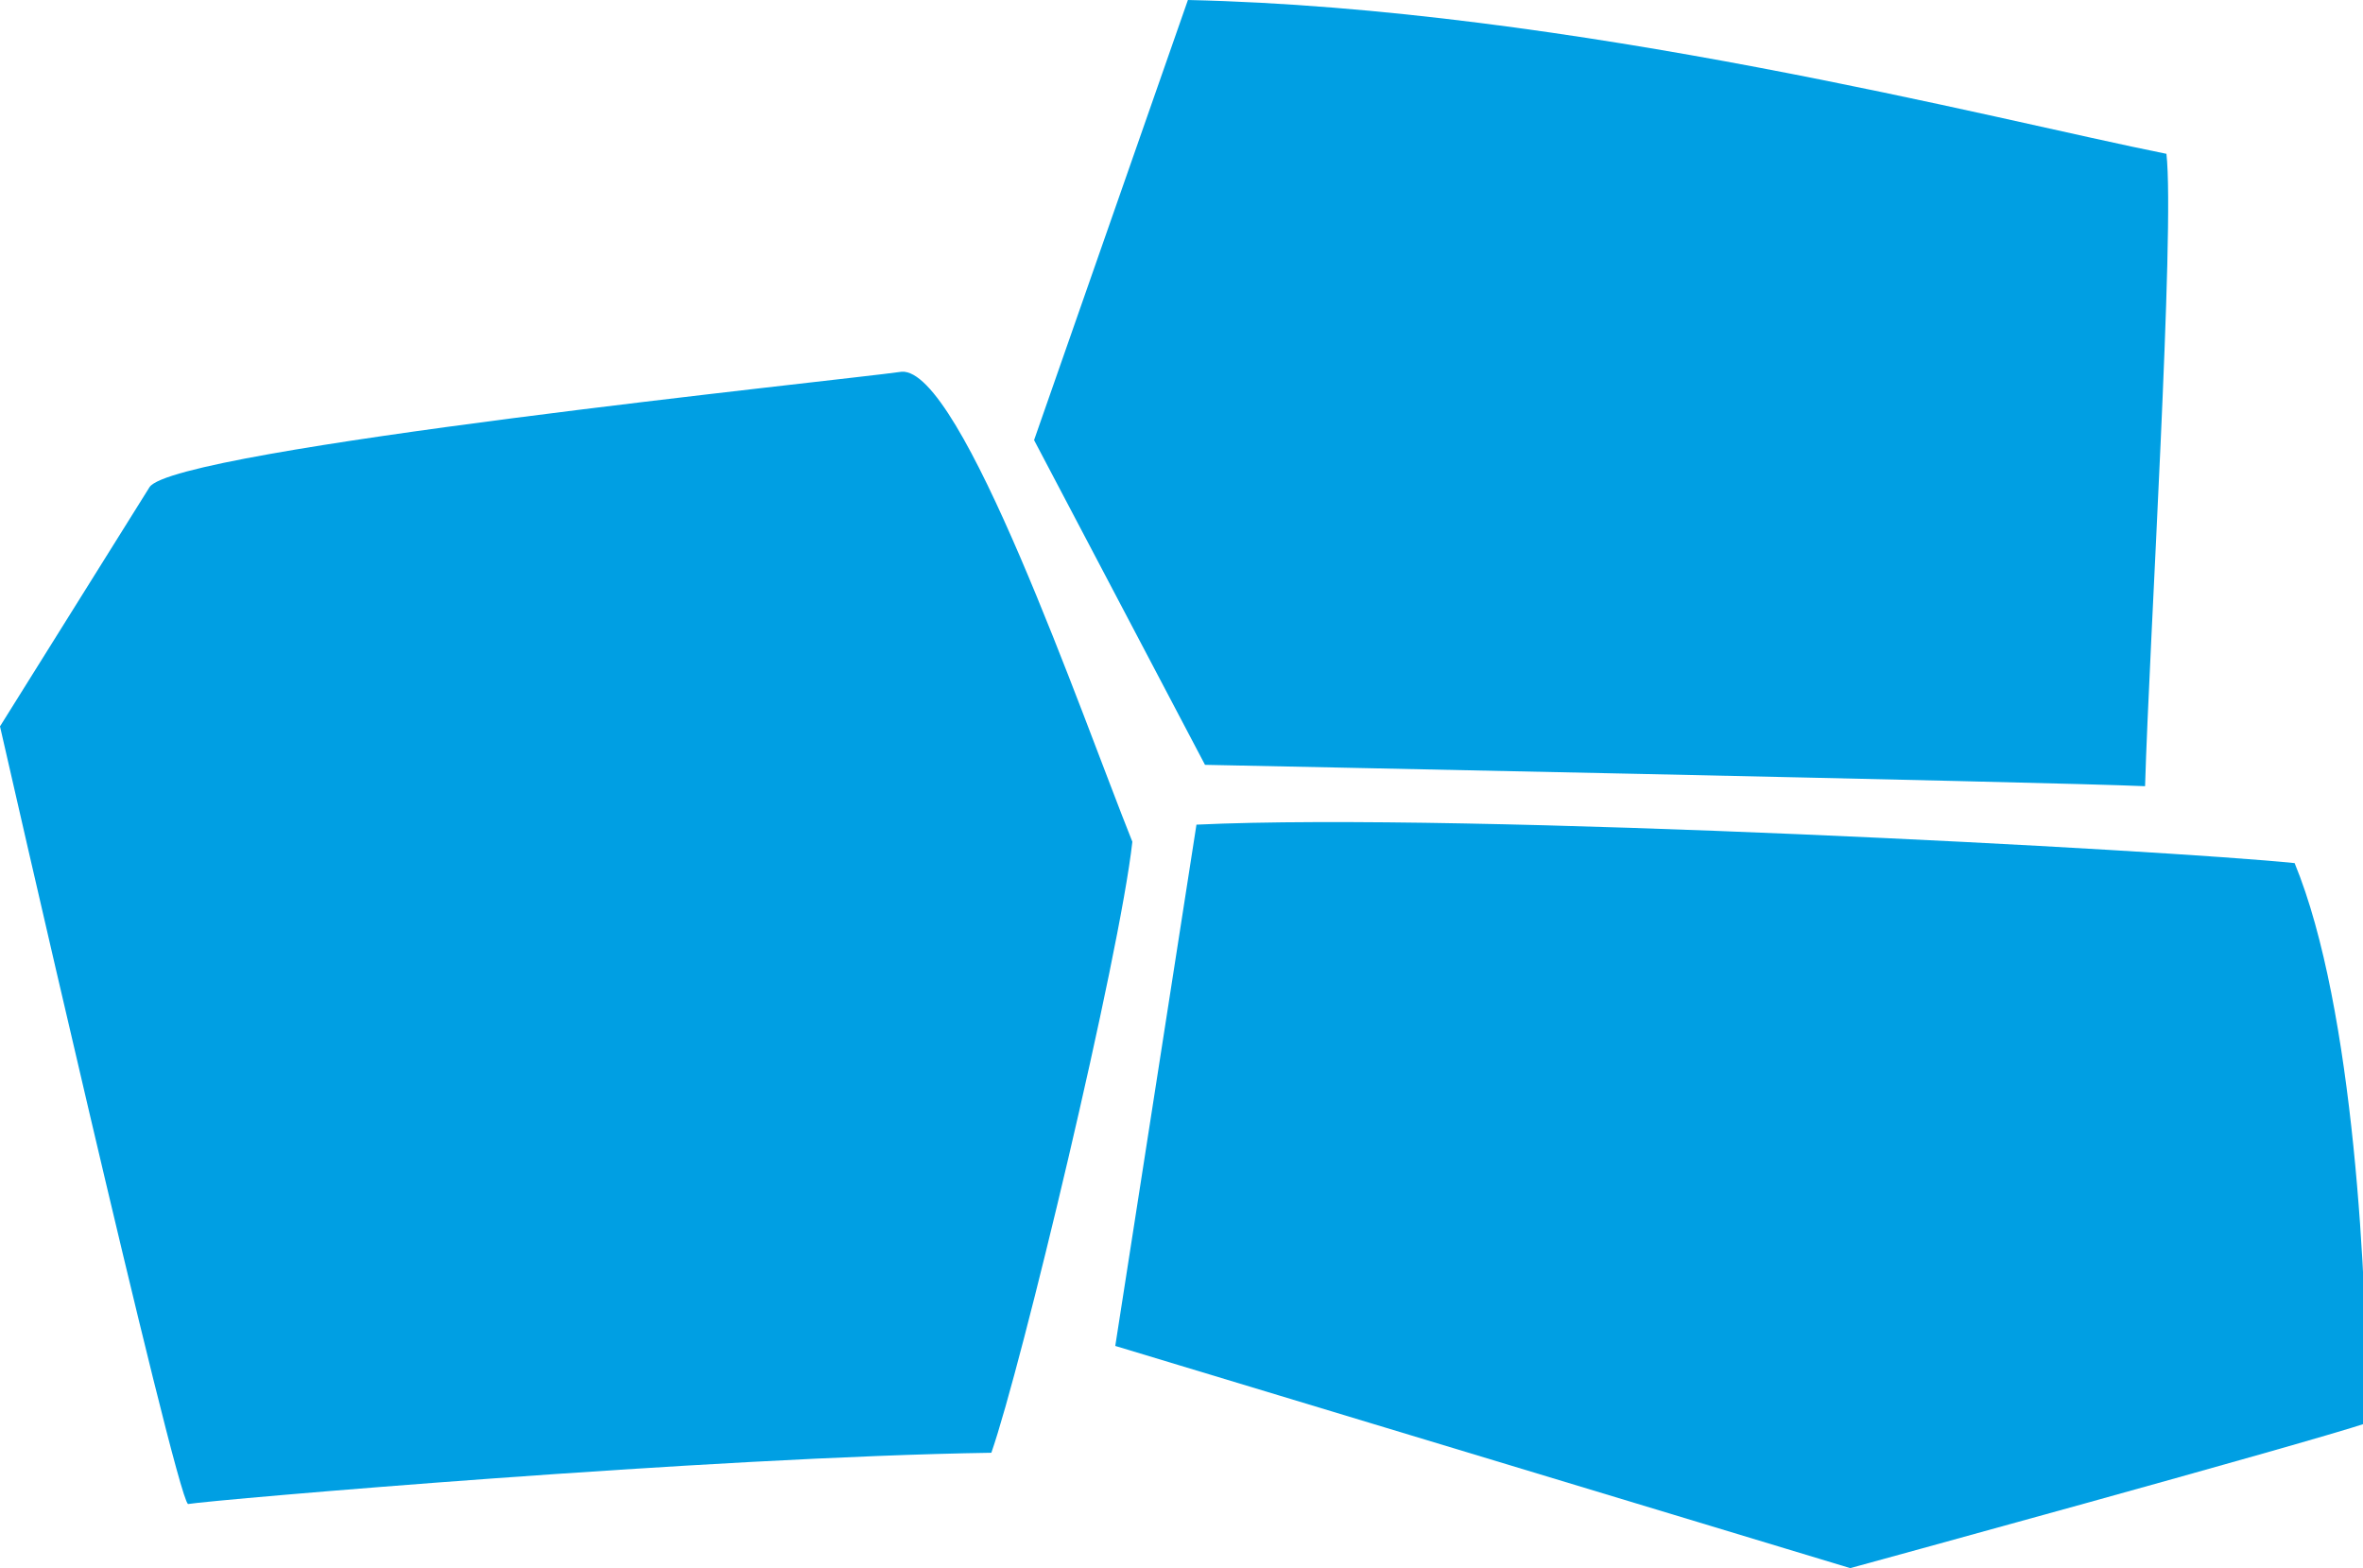
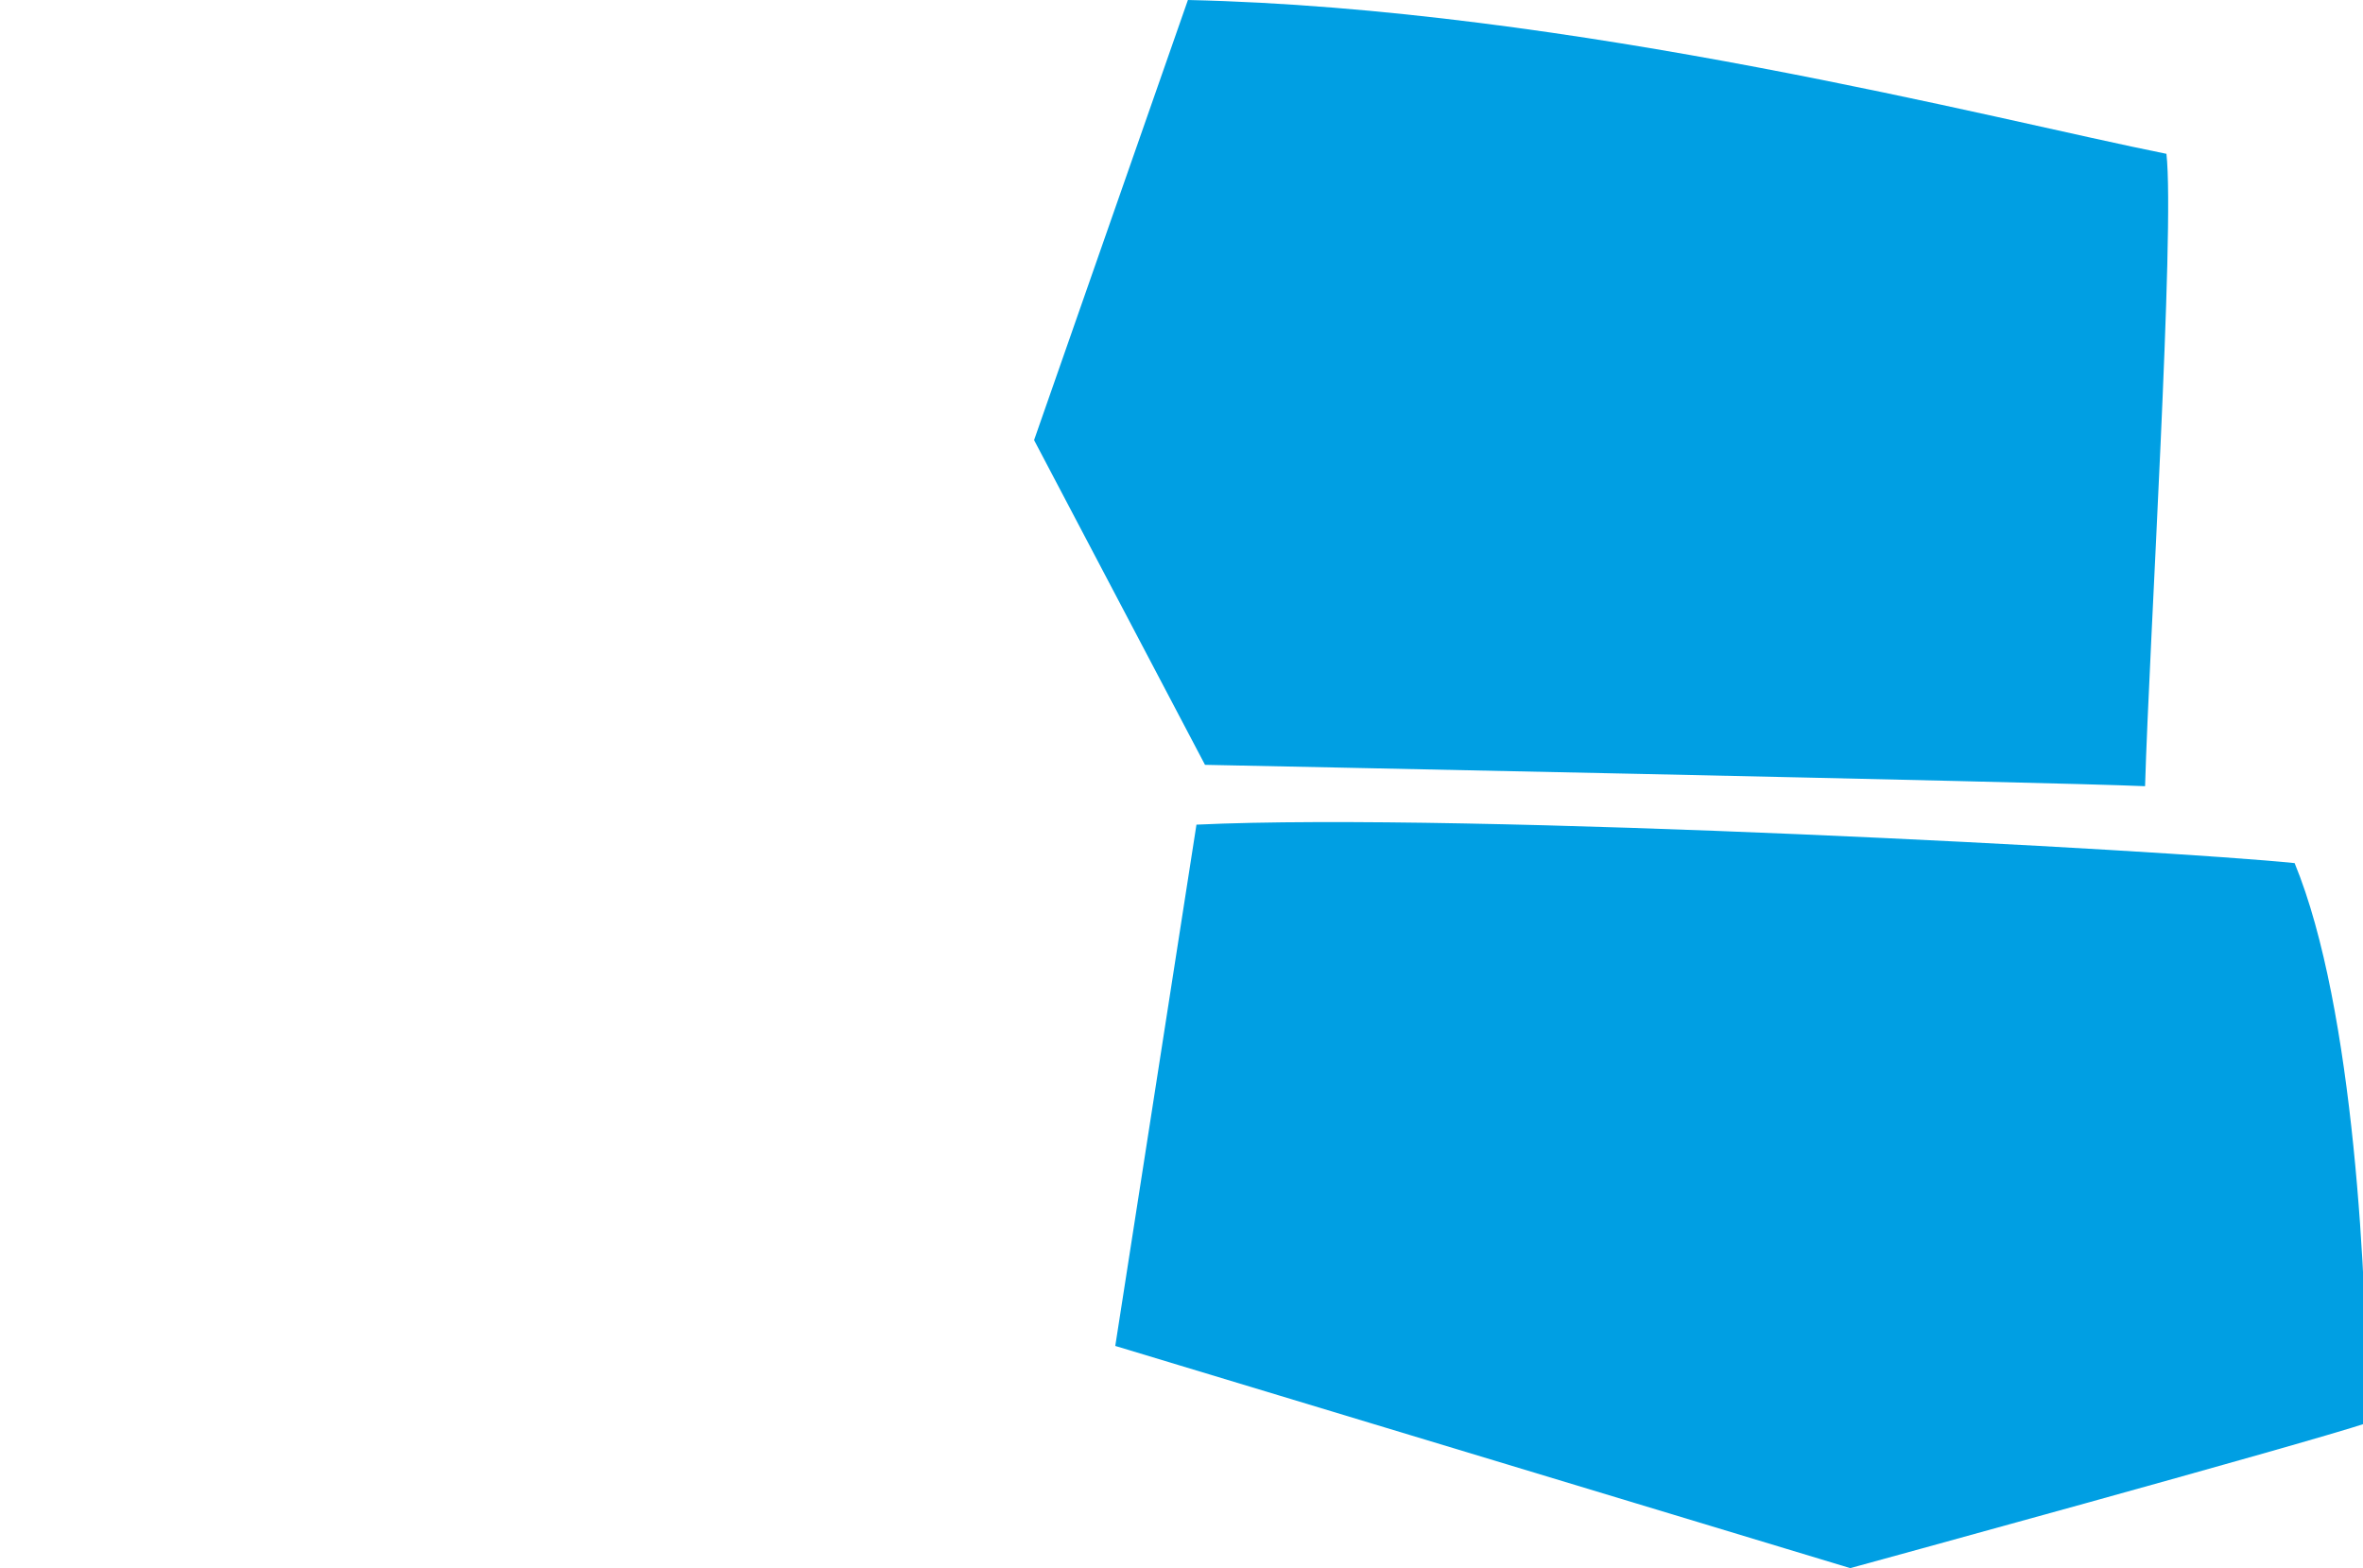
<svg xmlns="http://www.w3.org/2000/svg" version="1.1" id="Capa_1" x="0px" y="0px" viewBox="0 0 55.3 36.7" style="enable-background:new 0 0 55.3 36.7;" xml:space="preserve">
  <style type="text/css">
	.st0{fill:#009FE3;}
</style>
  <path class="st0" d="M27.8,0l-3.6,10.3l4,7.6c0,0,19.8,0.4,22,0.5c0.1-3.4,0.7-13,0.5-14.8C46.7,2.8,36.8,0.2,27.8,0z" />
-   <path class="st0" d="M3.5,11.4L0,17c0,0,4.1,18,4.4,18.2C5,35.1,16.6,34.1,23.2,34c0.7-2,3-11.6,3.3-14.3c-1.2-3-4-11.1-5.4-11  C19.7,8.9,4.1,10.5,3.5,11.4z" />
  <path class="st0" d="M28,19.3l-1.9,12.2l17.2,5.2c0,0,10.6-2.9,12.1-3.4c0-3.2-0.3-9.7-1.7-13.1C50.8,19.9,34.3,19,28,19.3z" />
</svg>